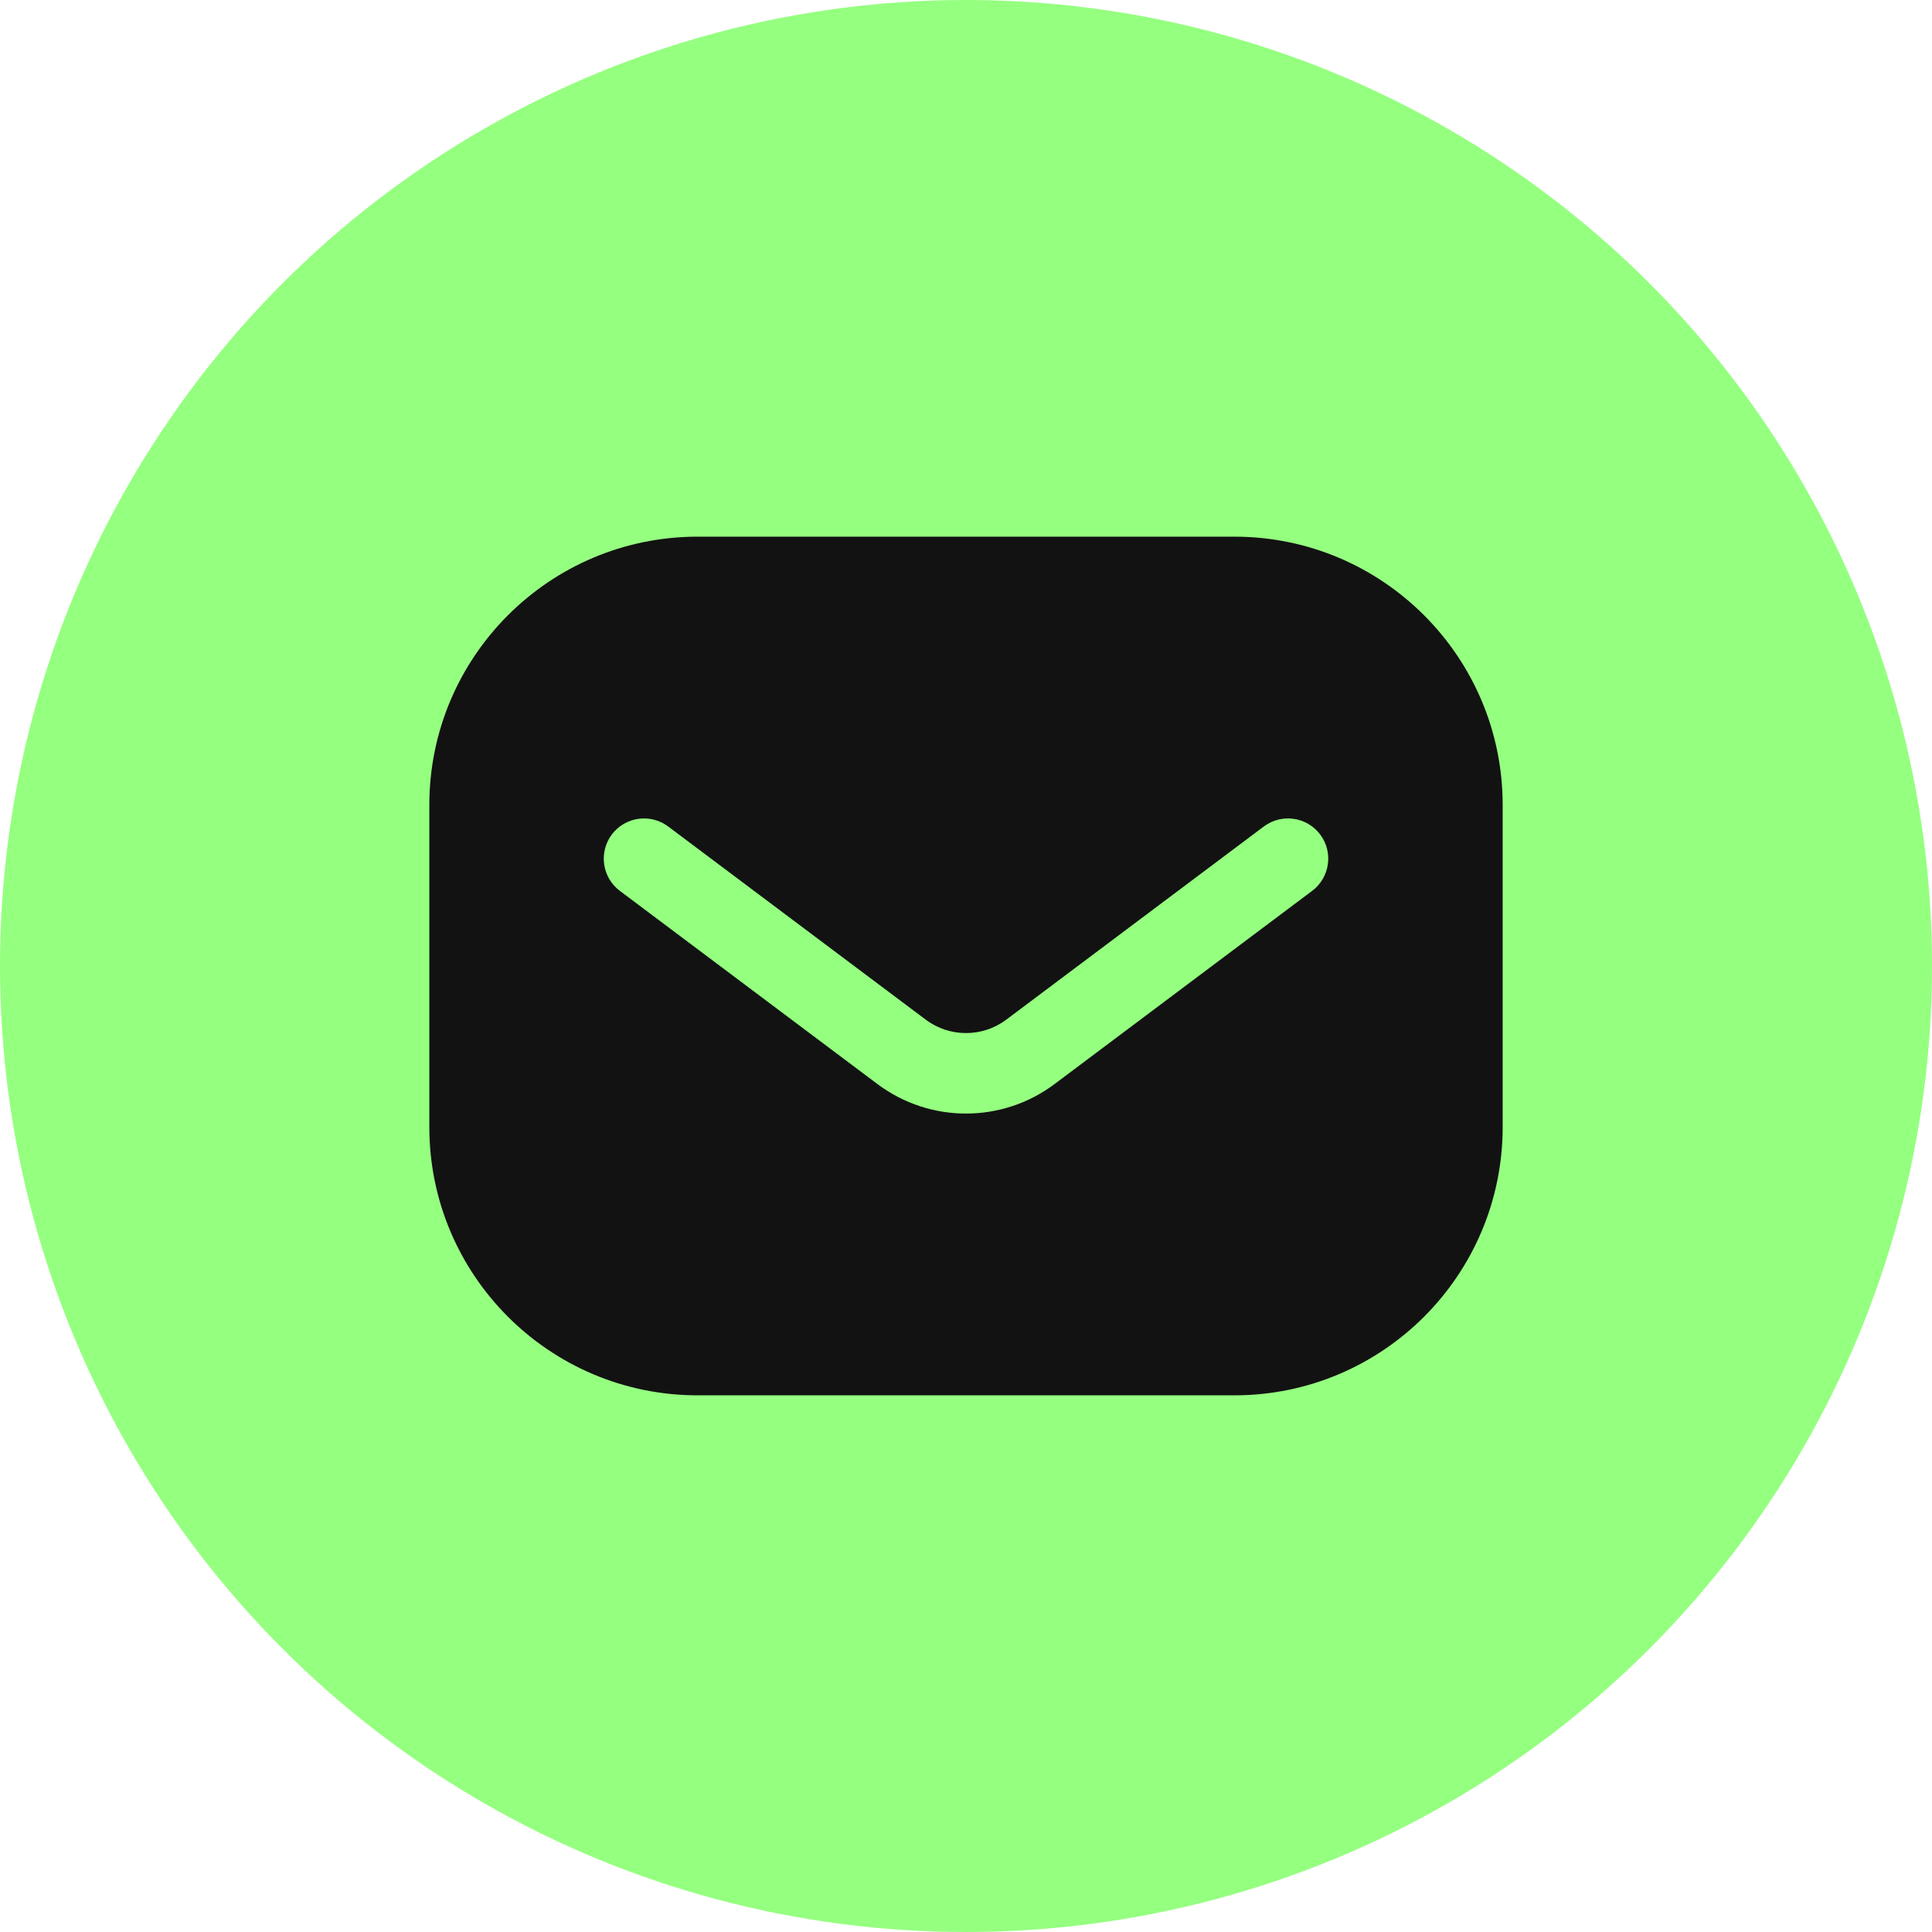
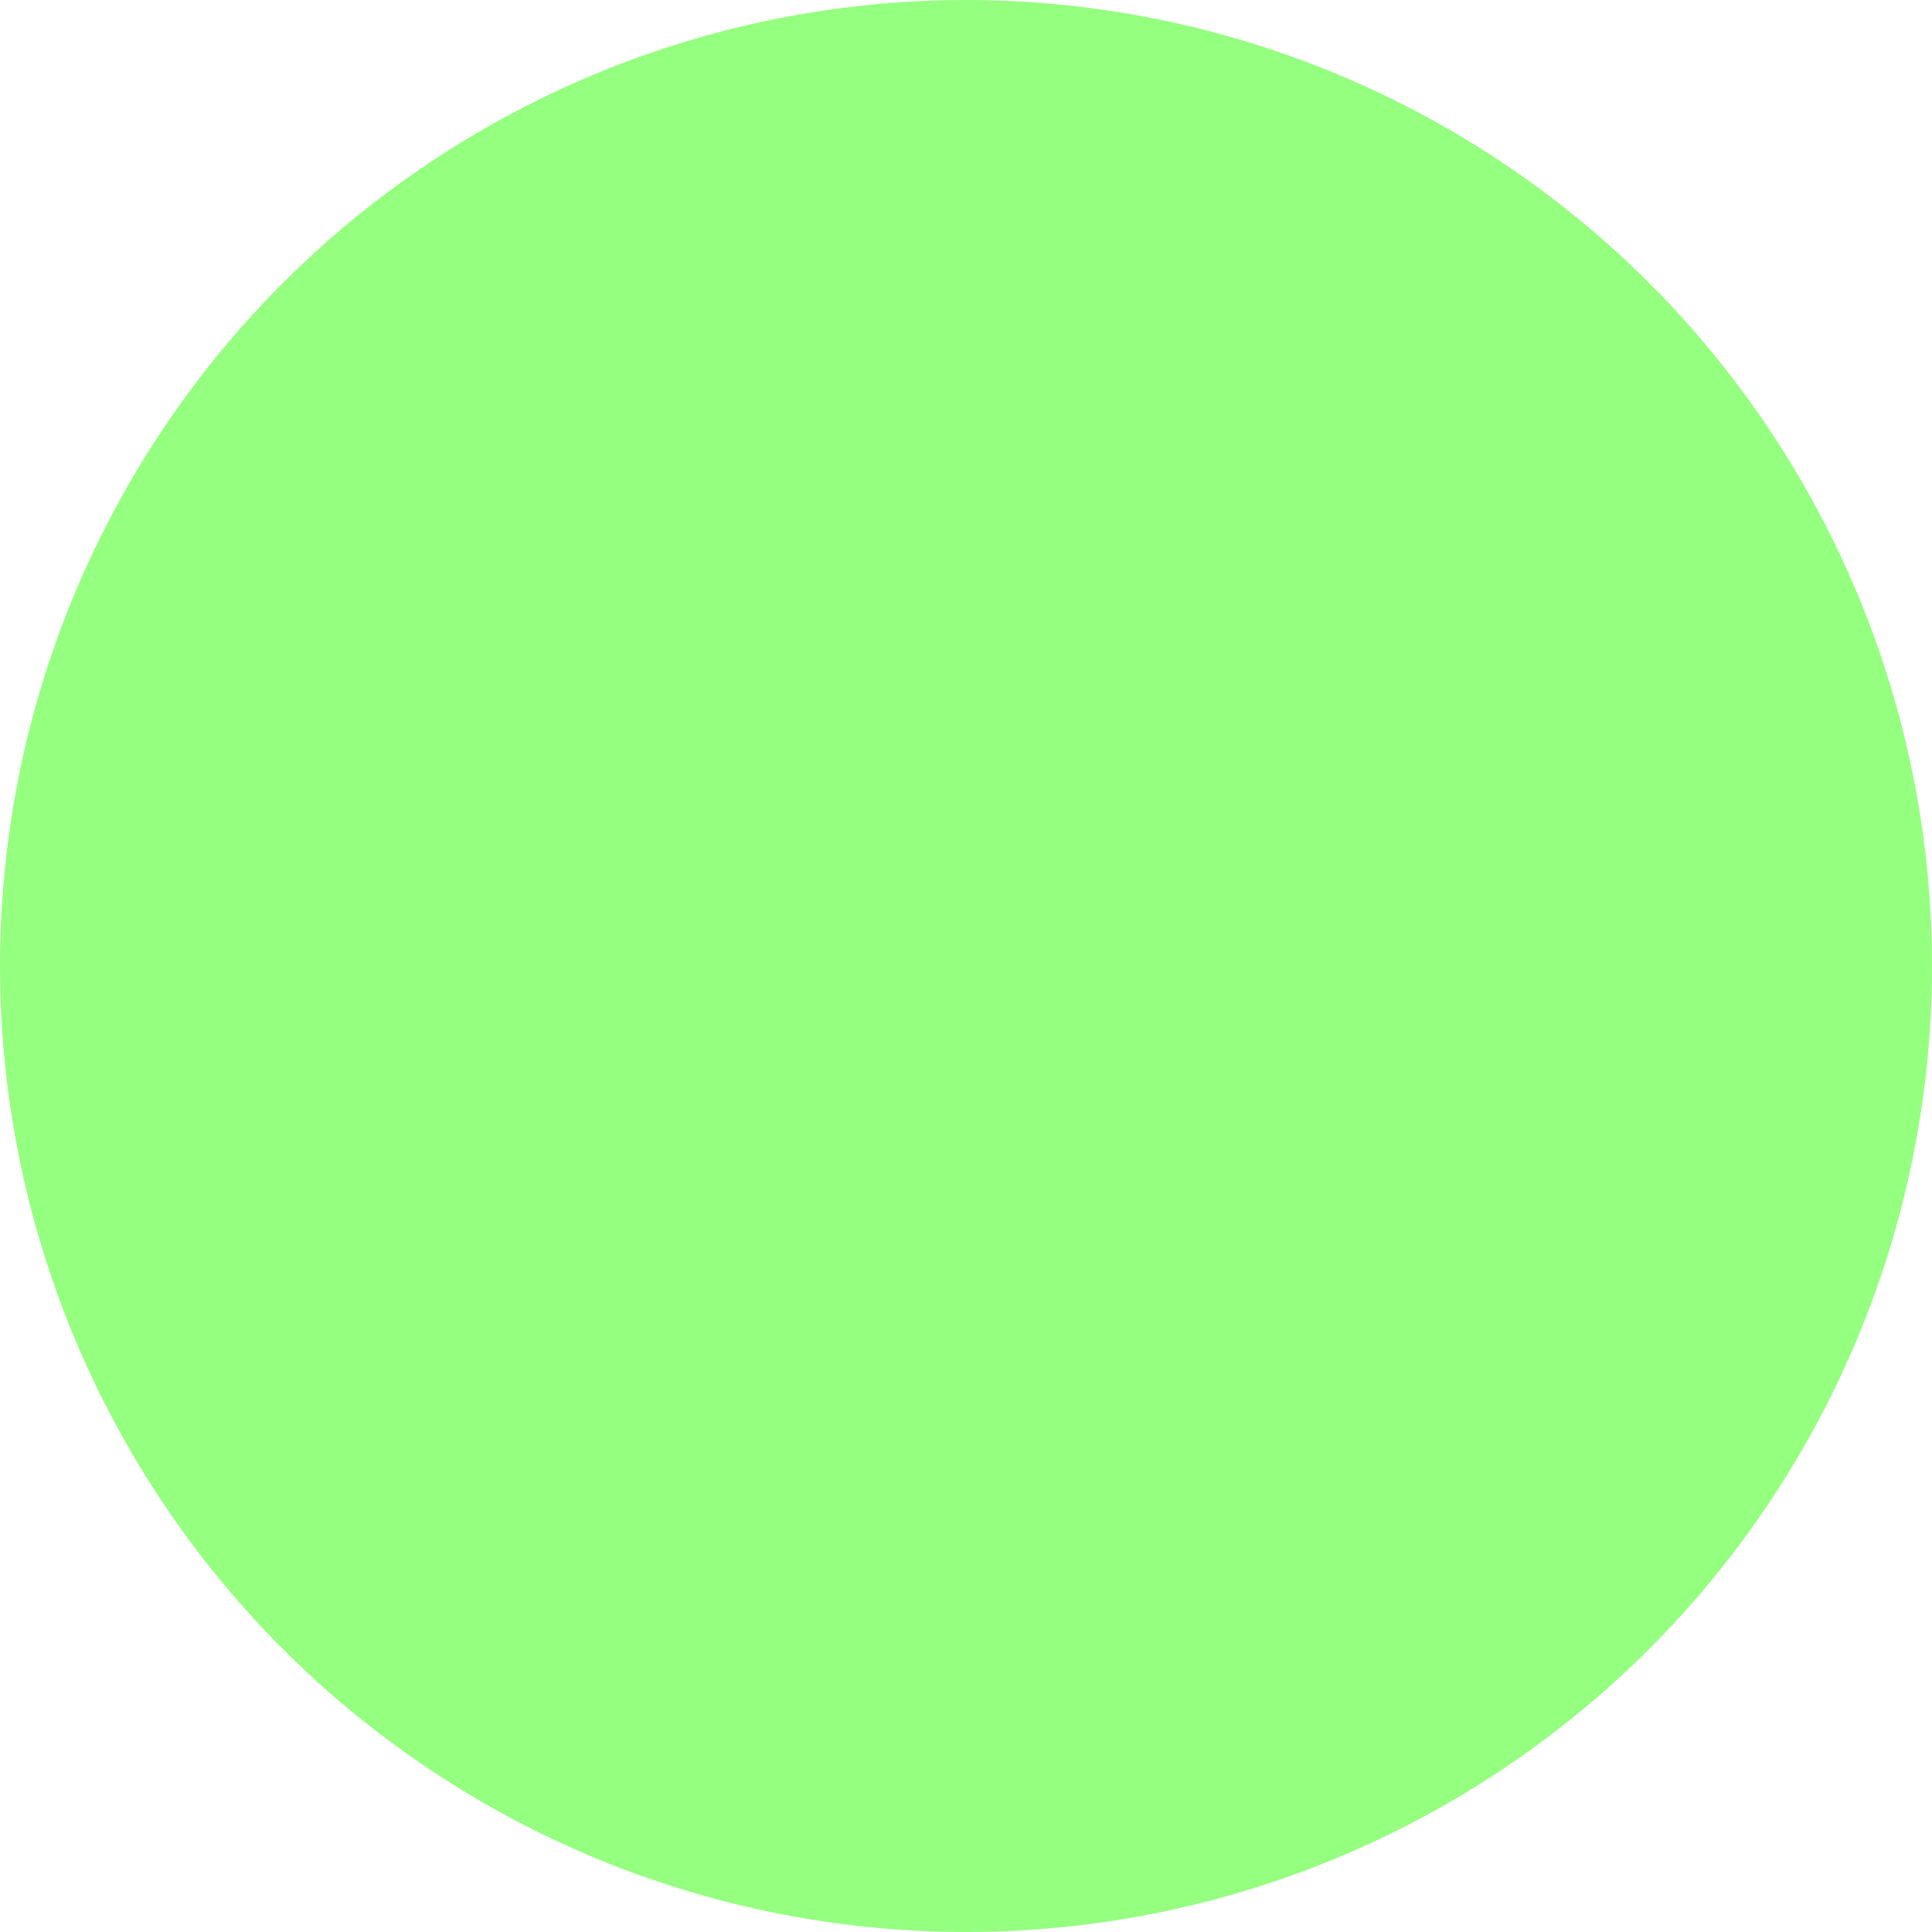
<svg xmlns="http://www.w3.org/2000/svg" width="36" height="36" viewBox="0 0 36 36" fill="none">
  <circle cx="18" cy="18" r="18" fill="#95FF80" />
-   <path fill-rule="evenodd" clip-rule="evenodd" d="M13 10C10.239 10 8 12.239 8 15V21C8 23.761 10.239 26 13 26H23C25.761 26 28 23.761 28 21V15C28 12.239 25.761 10 23 10H13ZM12.45 15.4C12.119 15.152 11.649 15.219 11.4 15.55C11.152 15.881 11.219 16.352 11.55 16.6L16.35 20.2C17.328 20.933 18.672 20.933 19.65 20.2L24.45 16.6C24.781 16.352 24.849 15.881 24.6 15.55C24.352 15.219 23.881 15.152 23.55 15.4L18.75 19C18.306 19.333 17.694 19.333 17.25 19L12.45 15.4Z" fill="#121212" />
</svg>